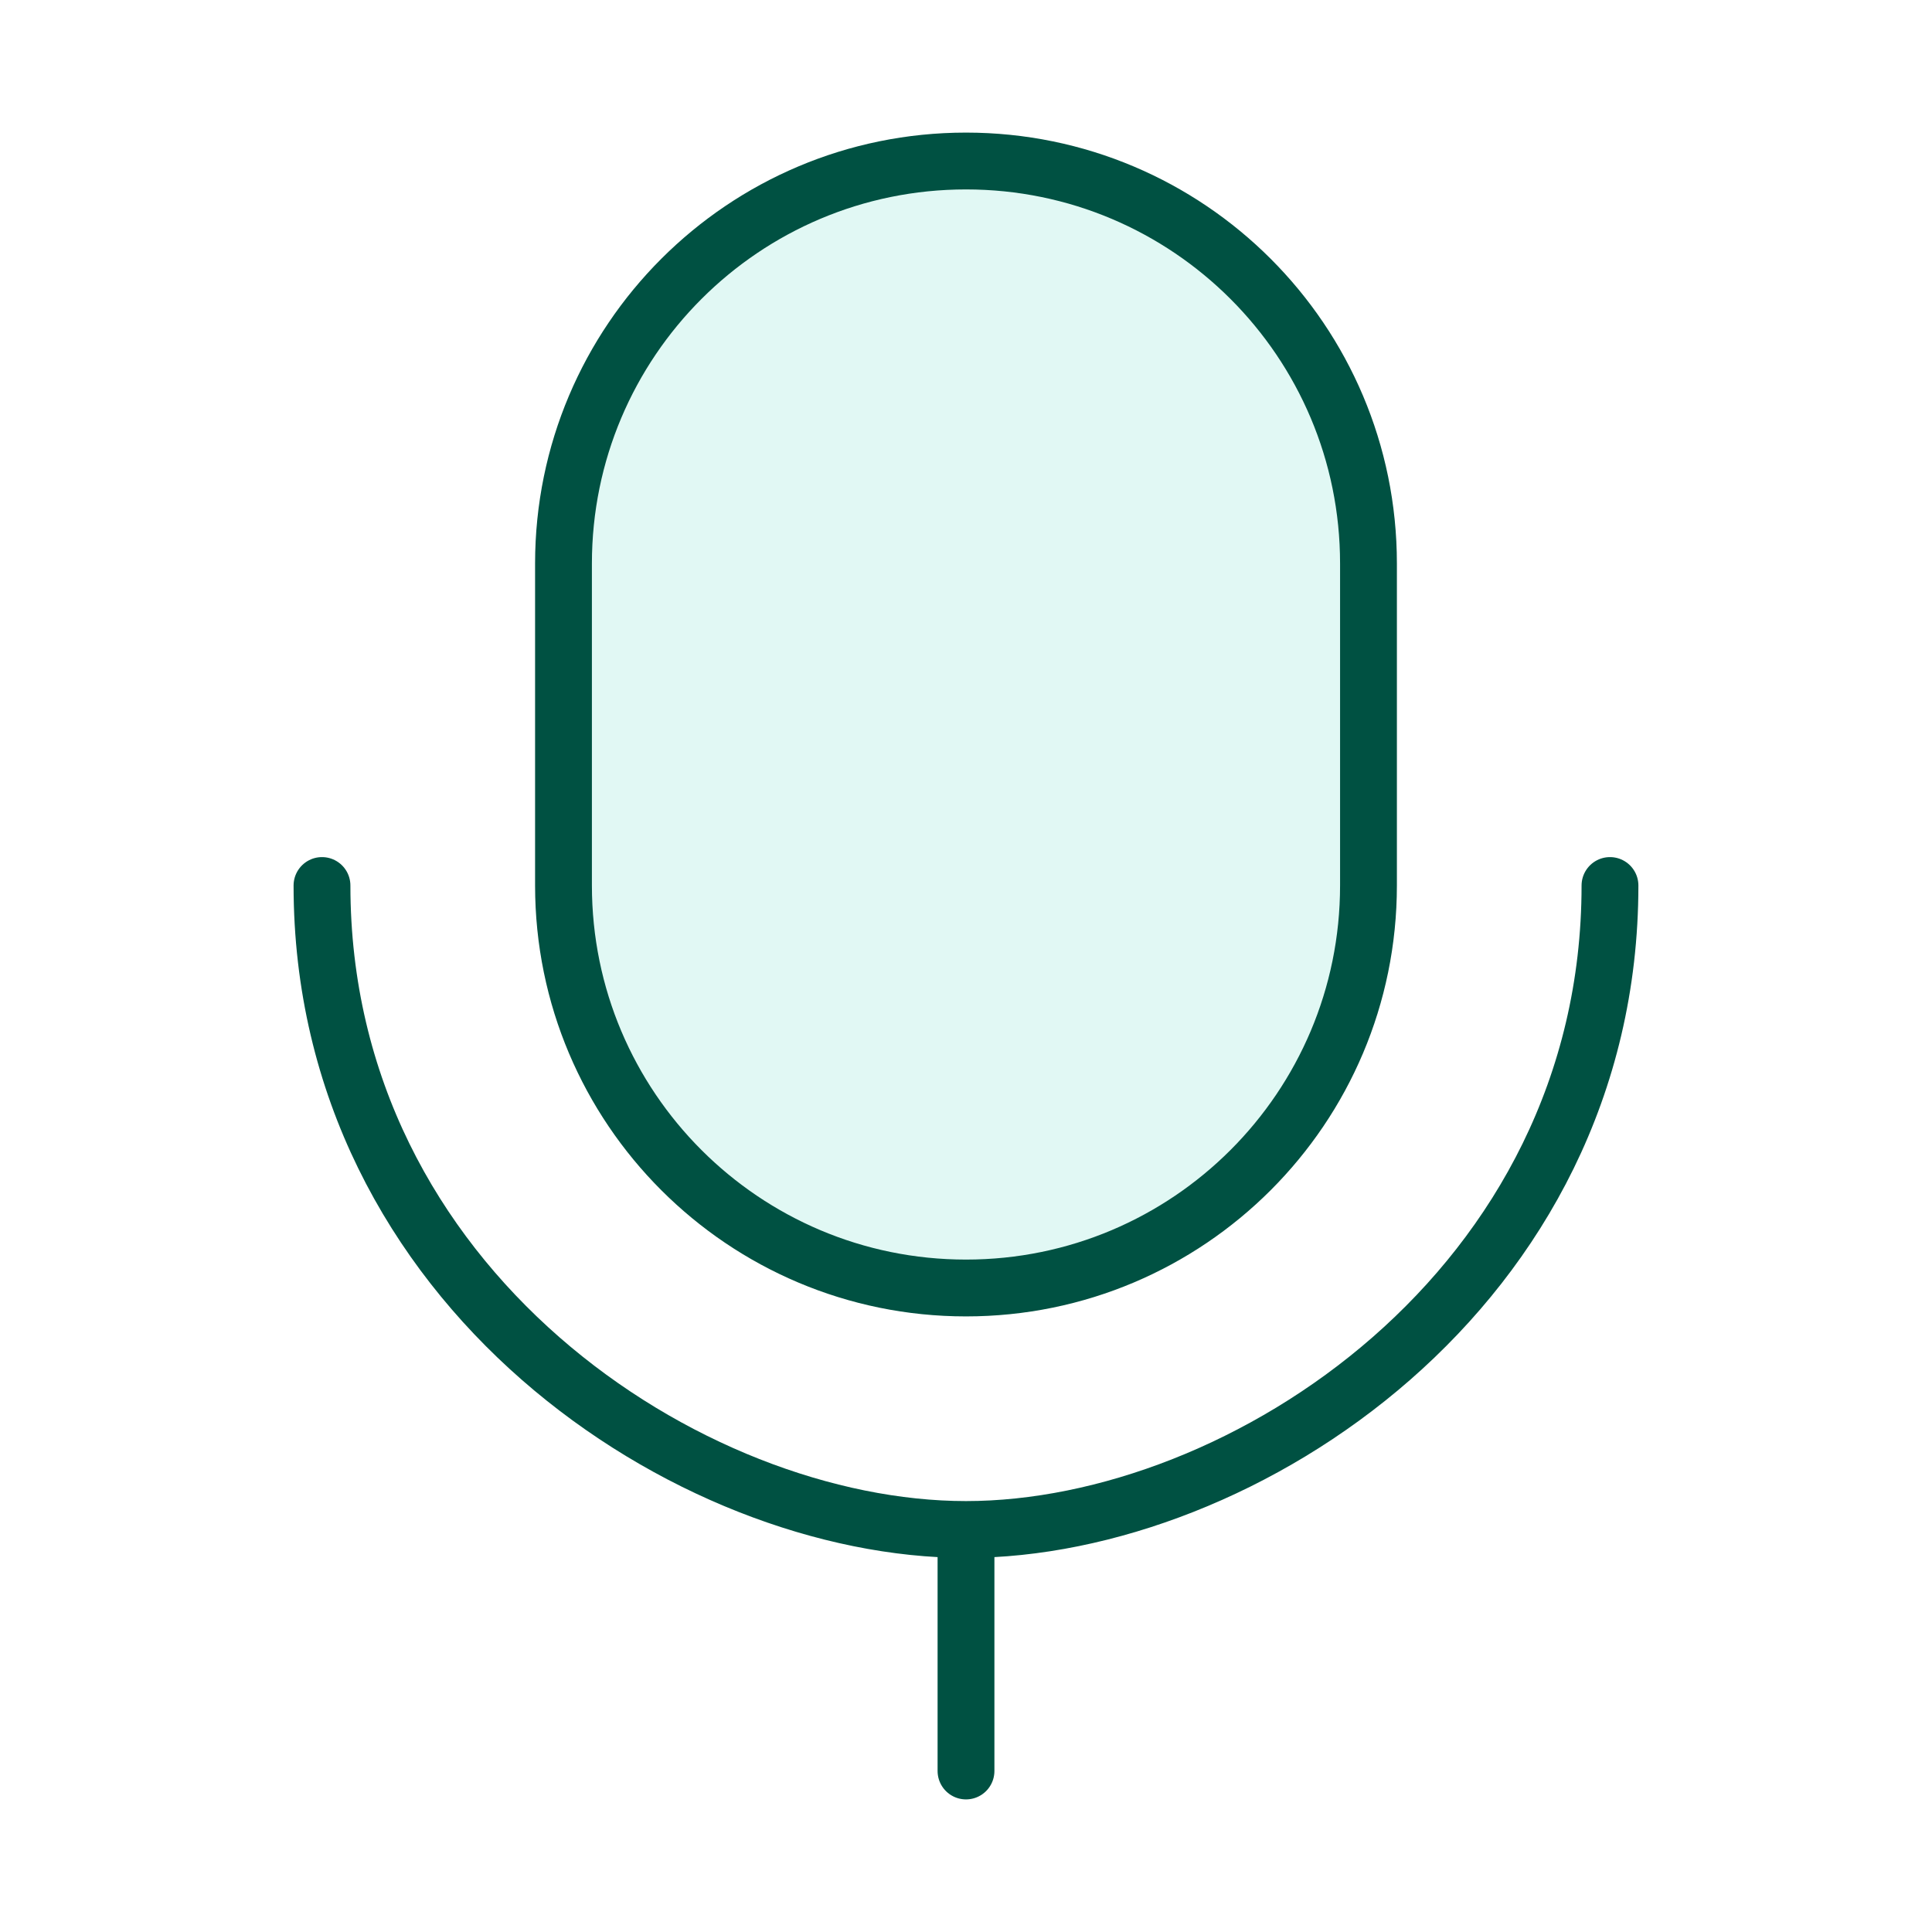
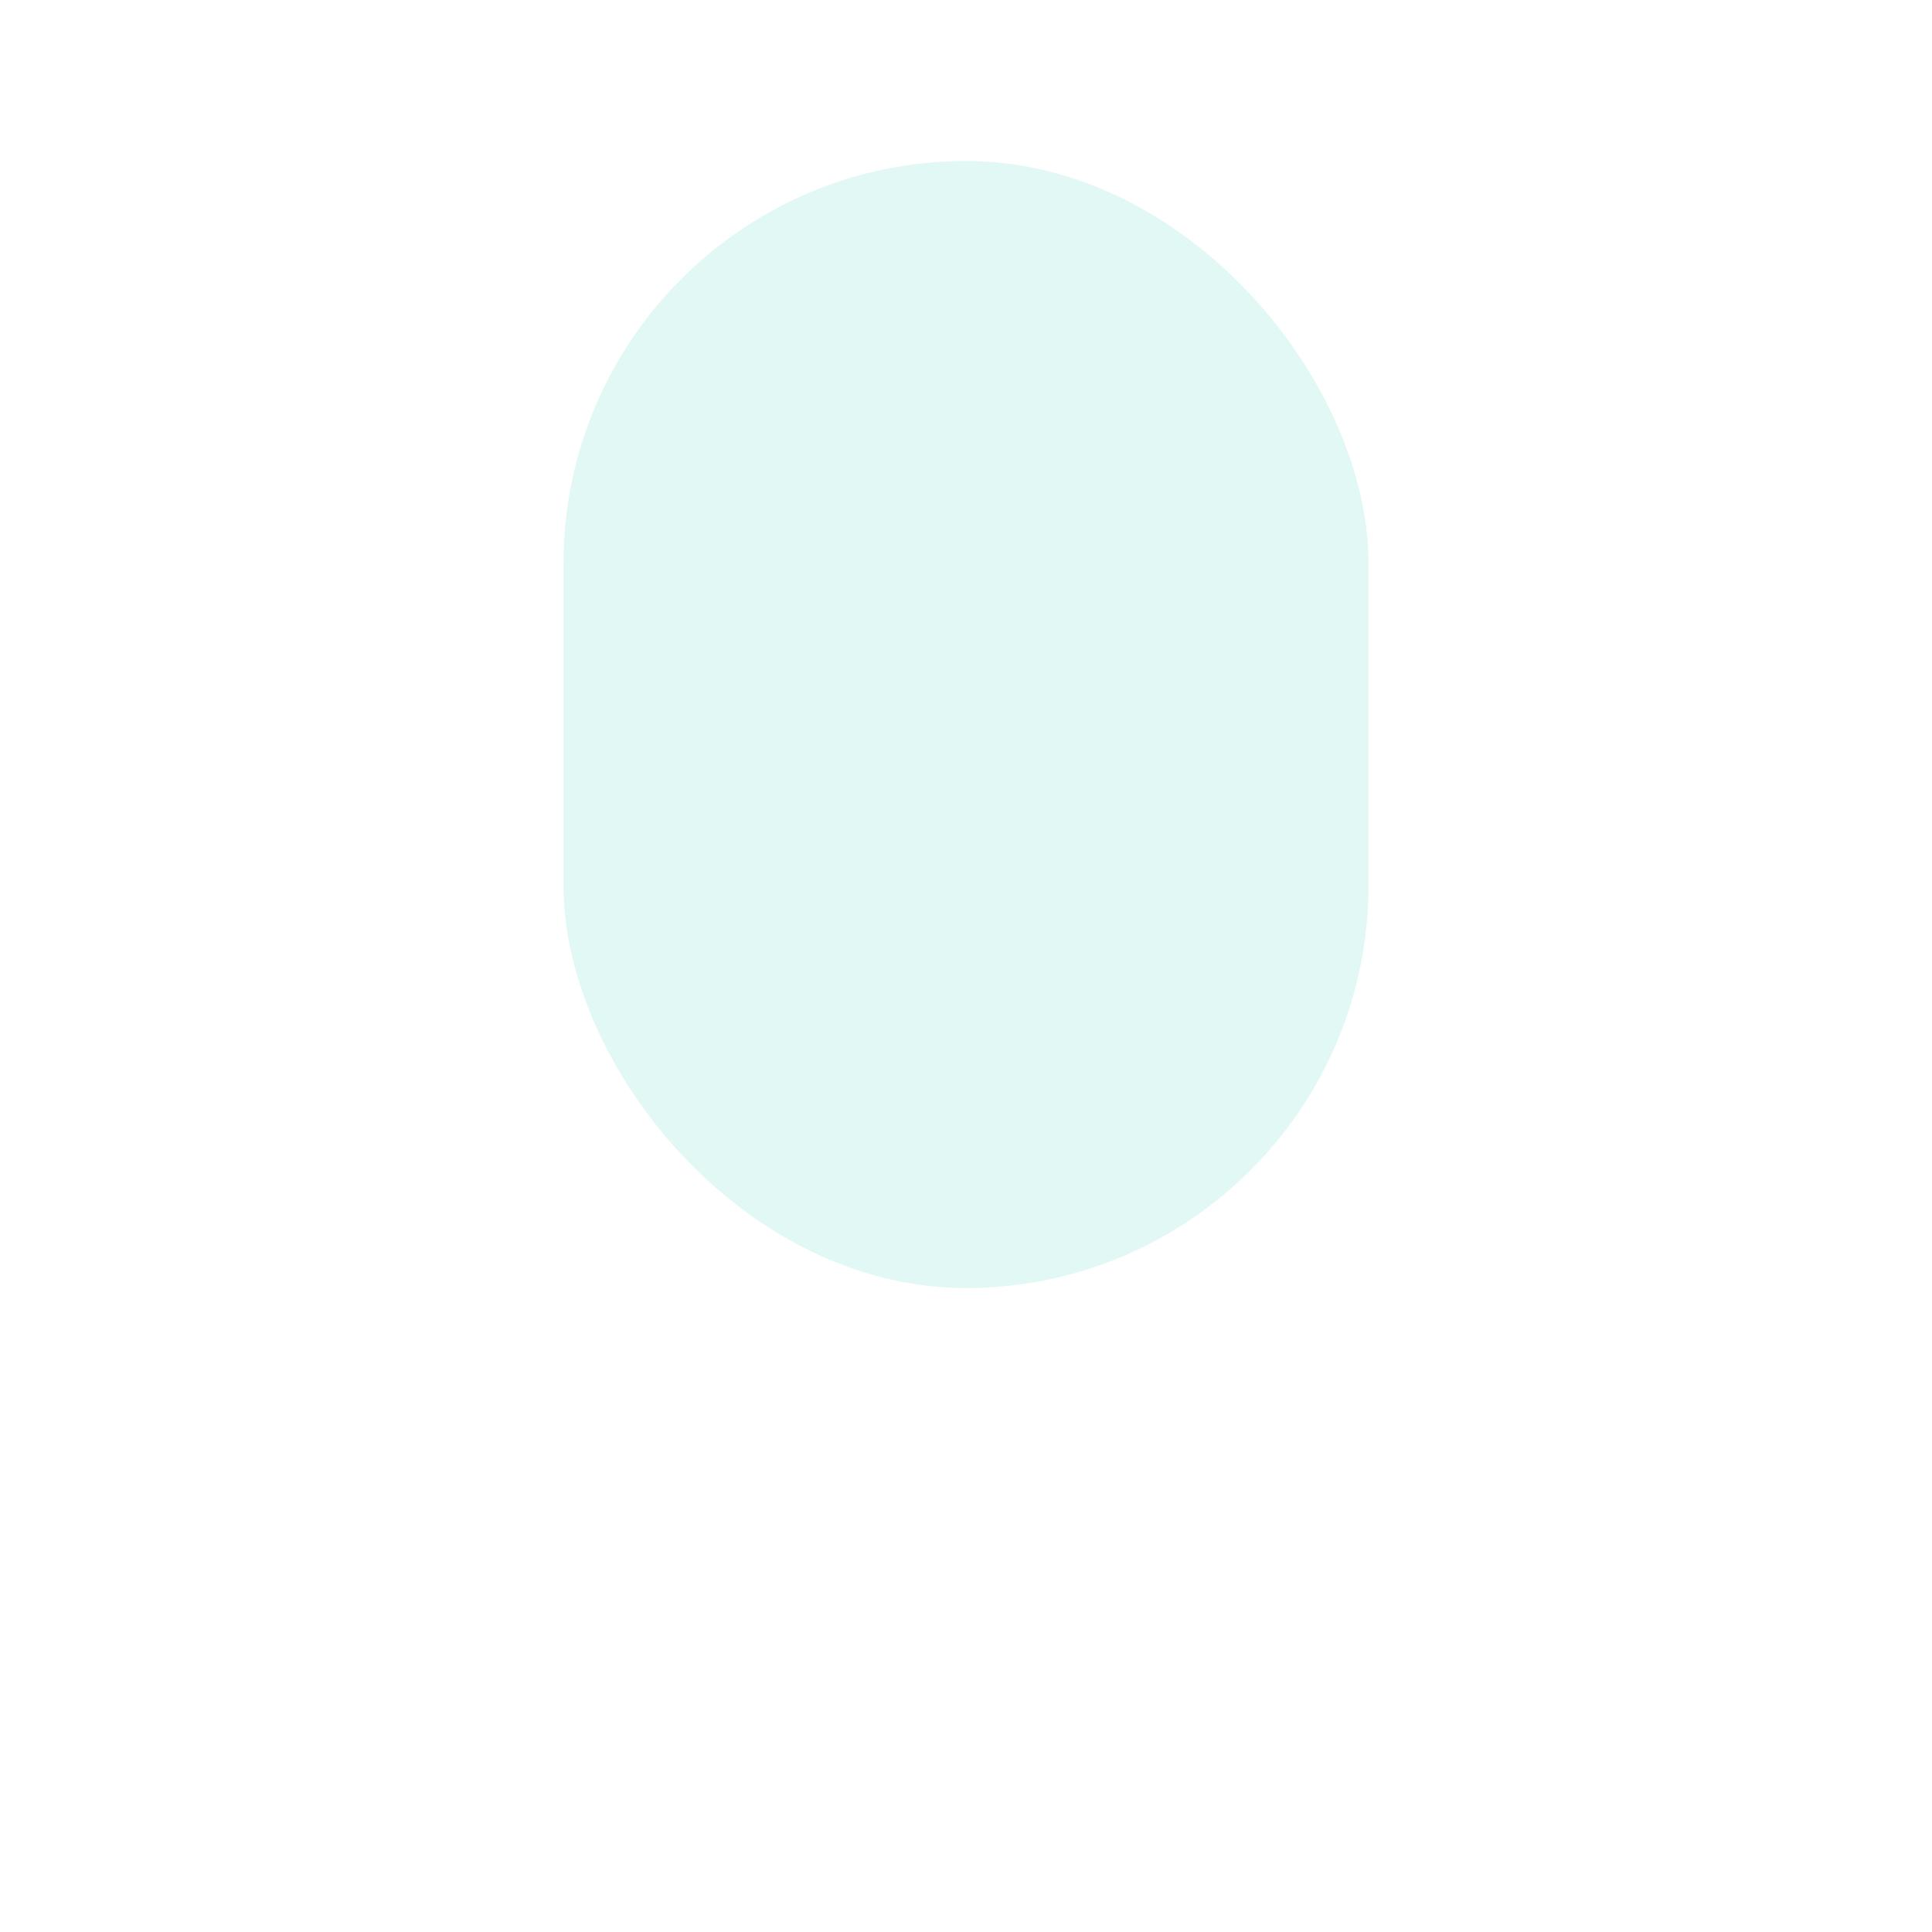
<svg xmlns="http://www.w3.org/2000/svg" width="68" height="68" viewBox="0 0 68 68" fill="none">
  <rect opacity="0.12" x="19.833" y="5.667" width="28.333" height="39.667" rx="14.167" fill="#00C09E" />
-   <path d="M34 53.833C43.714 53.833 56.666 45.333 56.666 31.167M34 53.833C24.285 53.833 11.333 45.333 11.333 31.167M34 53.833V62.333M34 45.333V45.333C41.824 45.333 48.166 38.991 48.166 31.167V19.833C48.166 12.009 41.824 5.667 34 5.667V5.667C26.176 5.667 19.833 12.009 19.833 19.833V31.167C19.833 38.991 26.176 45.333 34 45.333Z" stroke="#005142" stroke-width="2" stroke-linecap="round" stroke-linejoin="round" />
</svg>